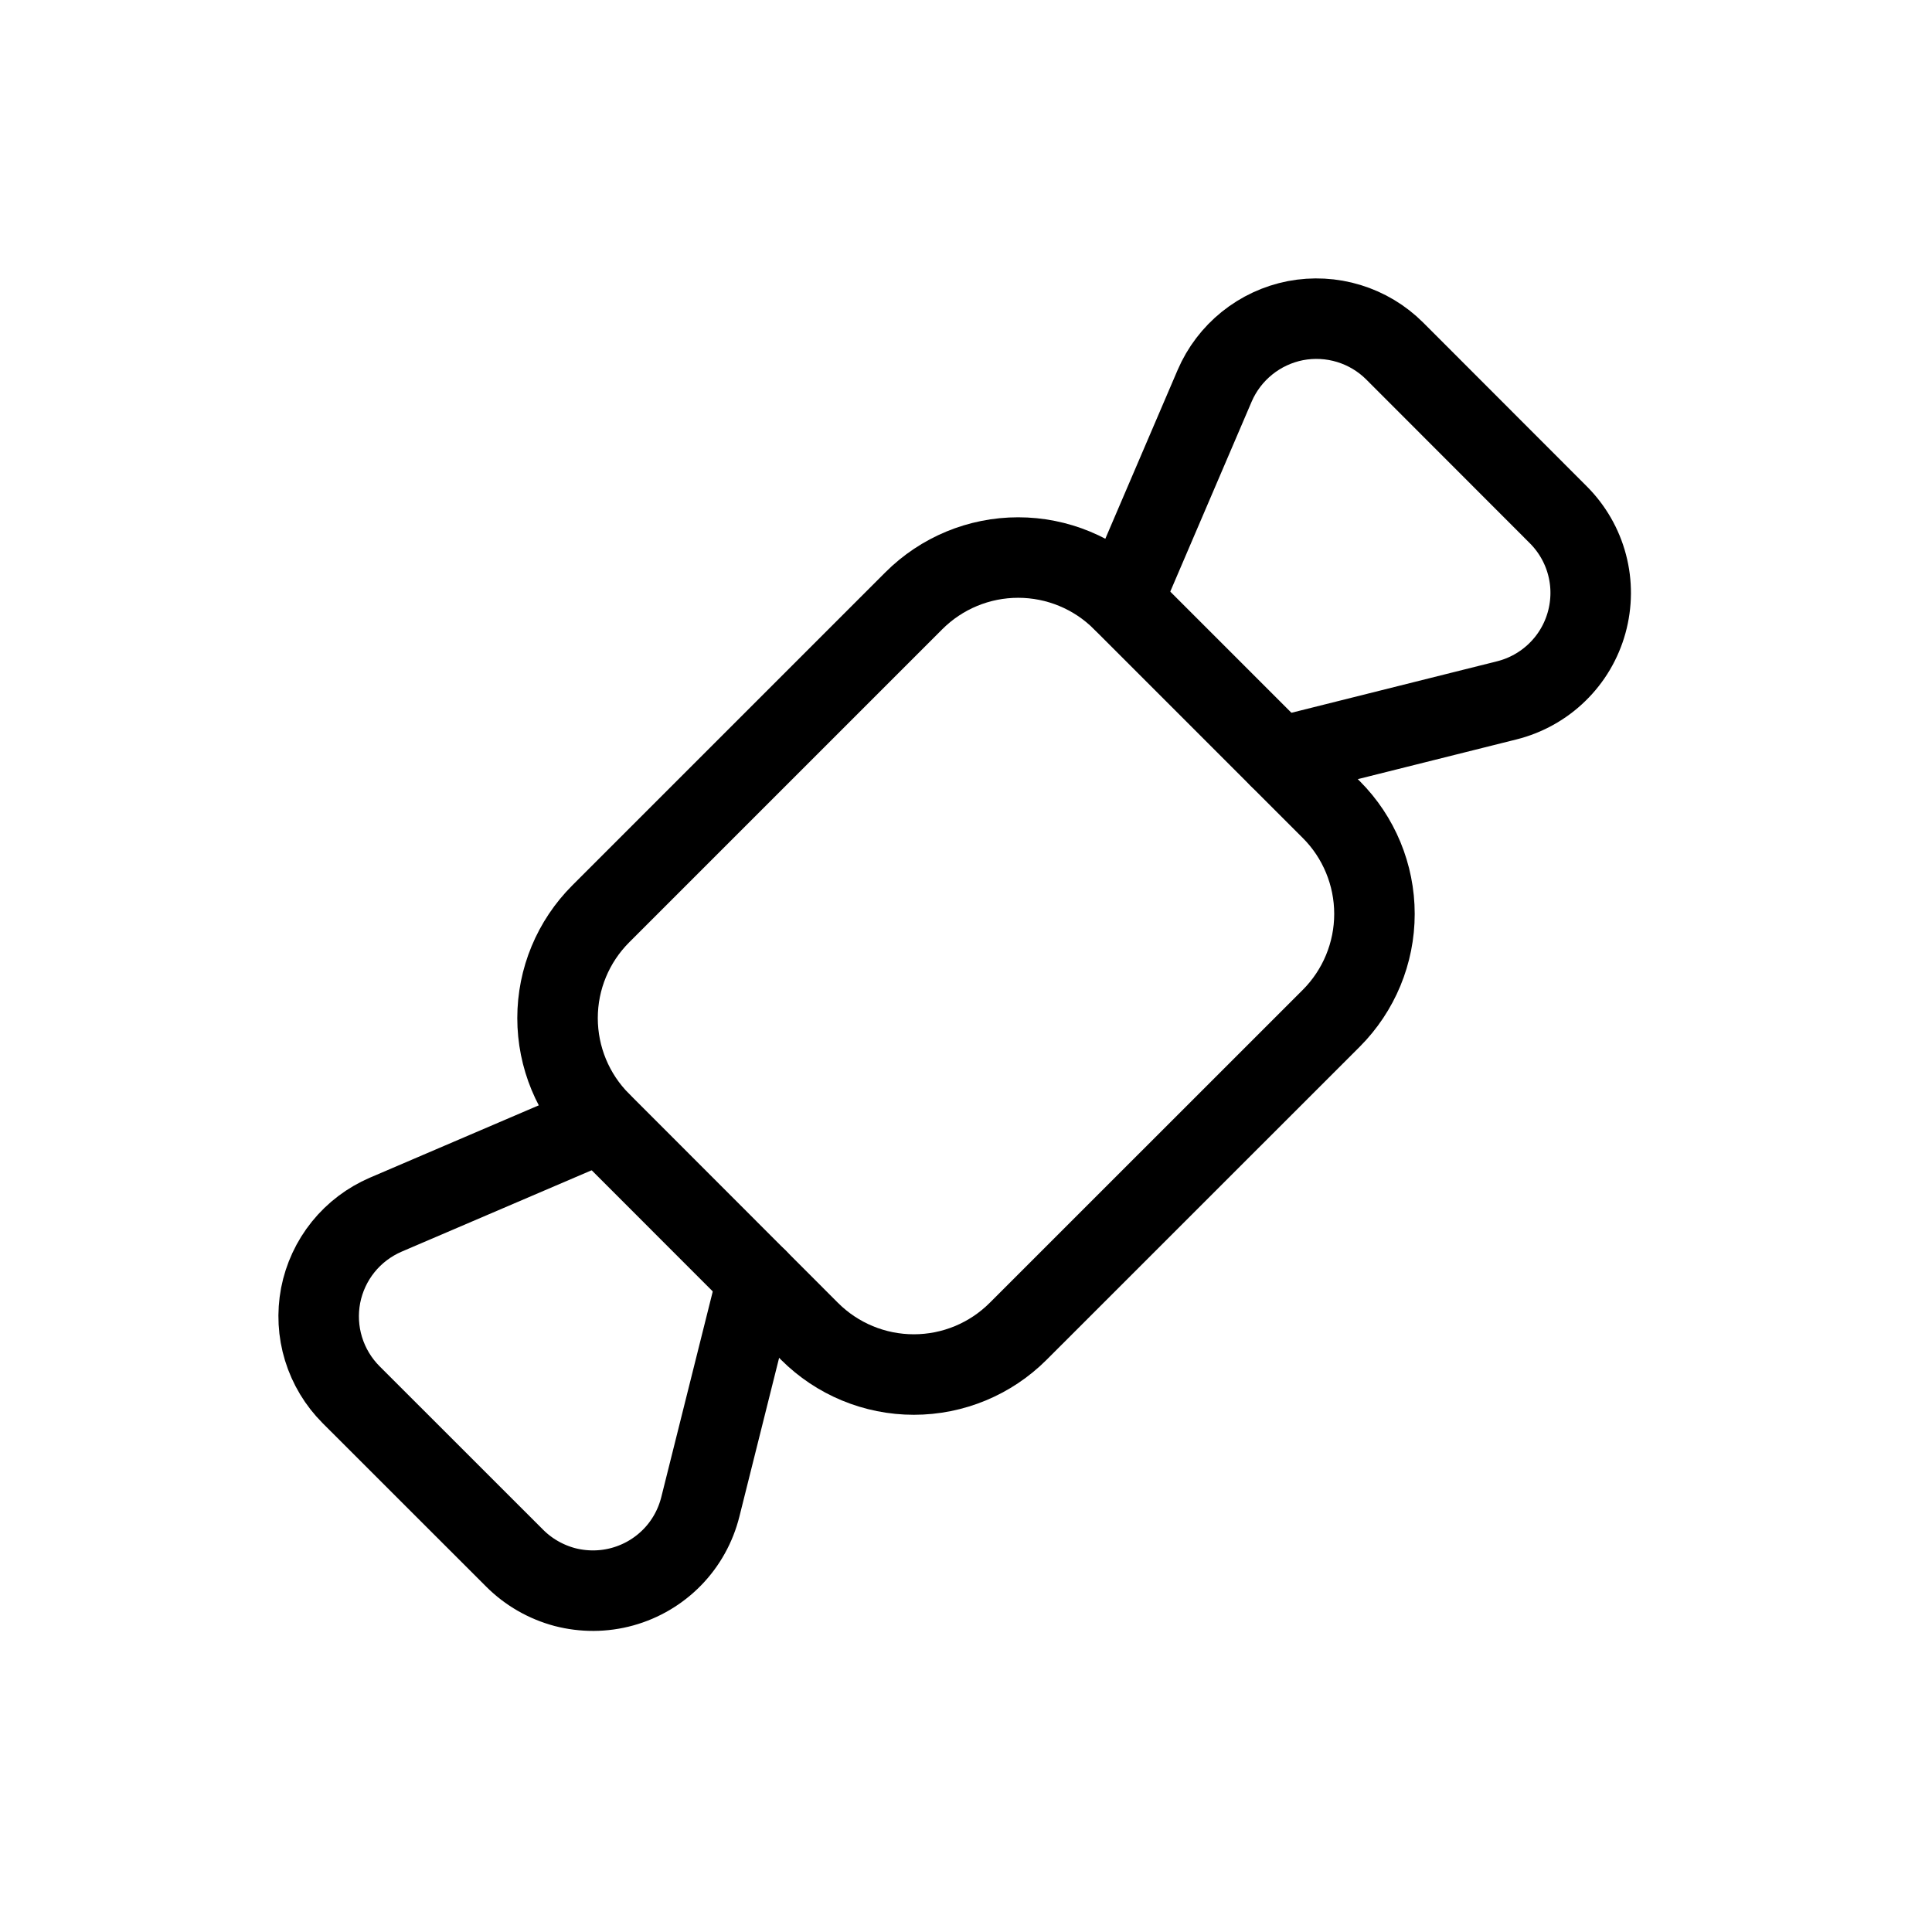
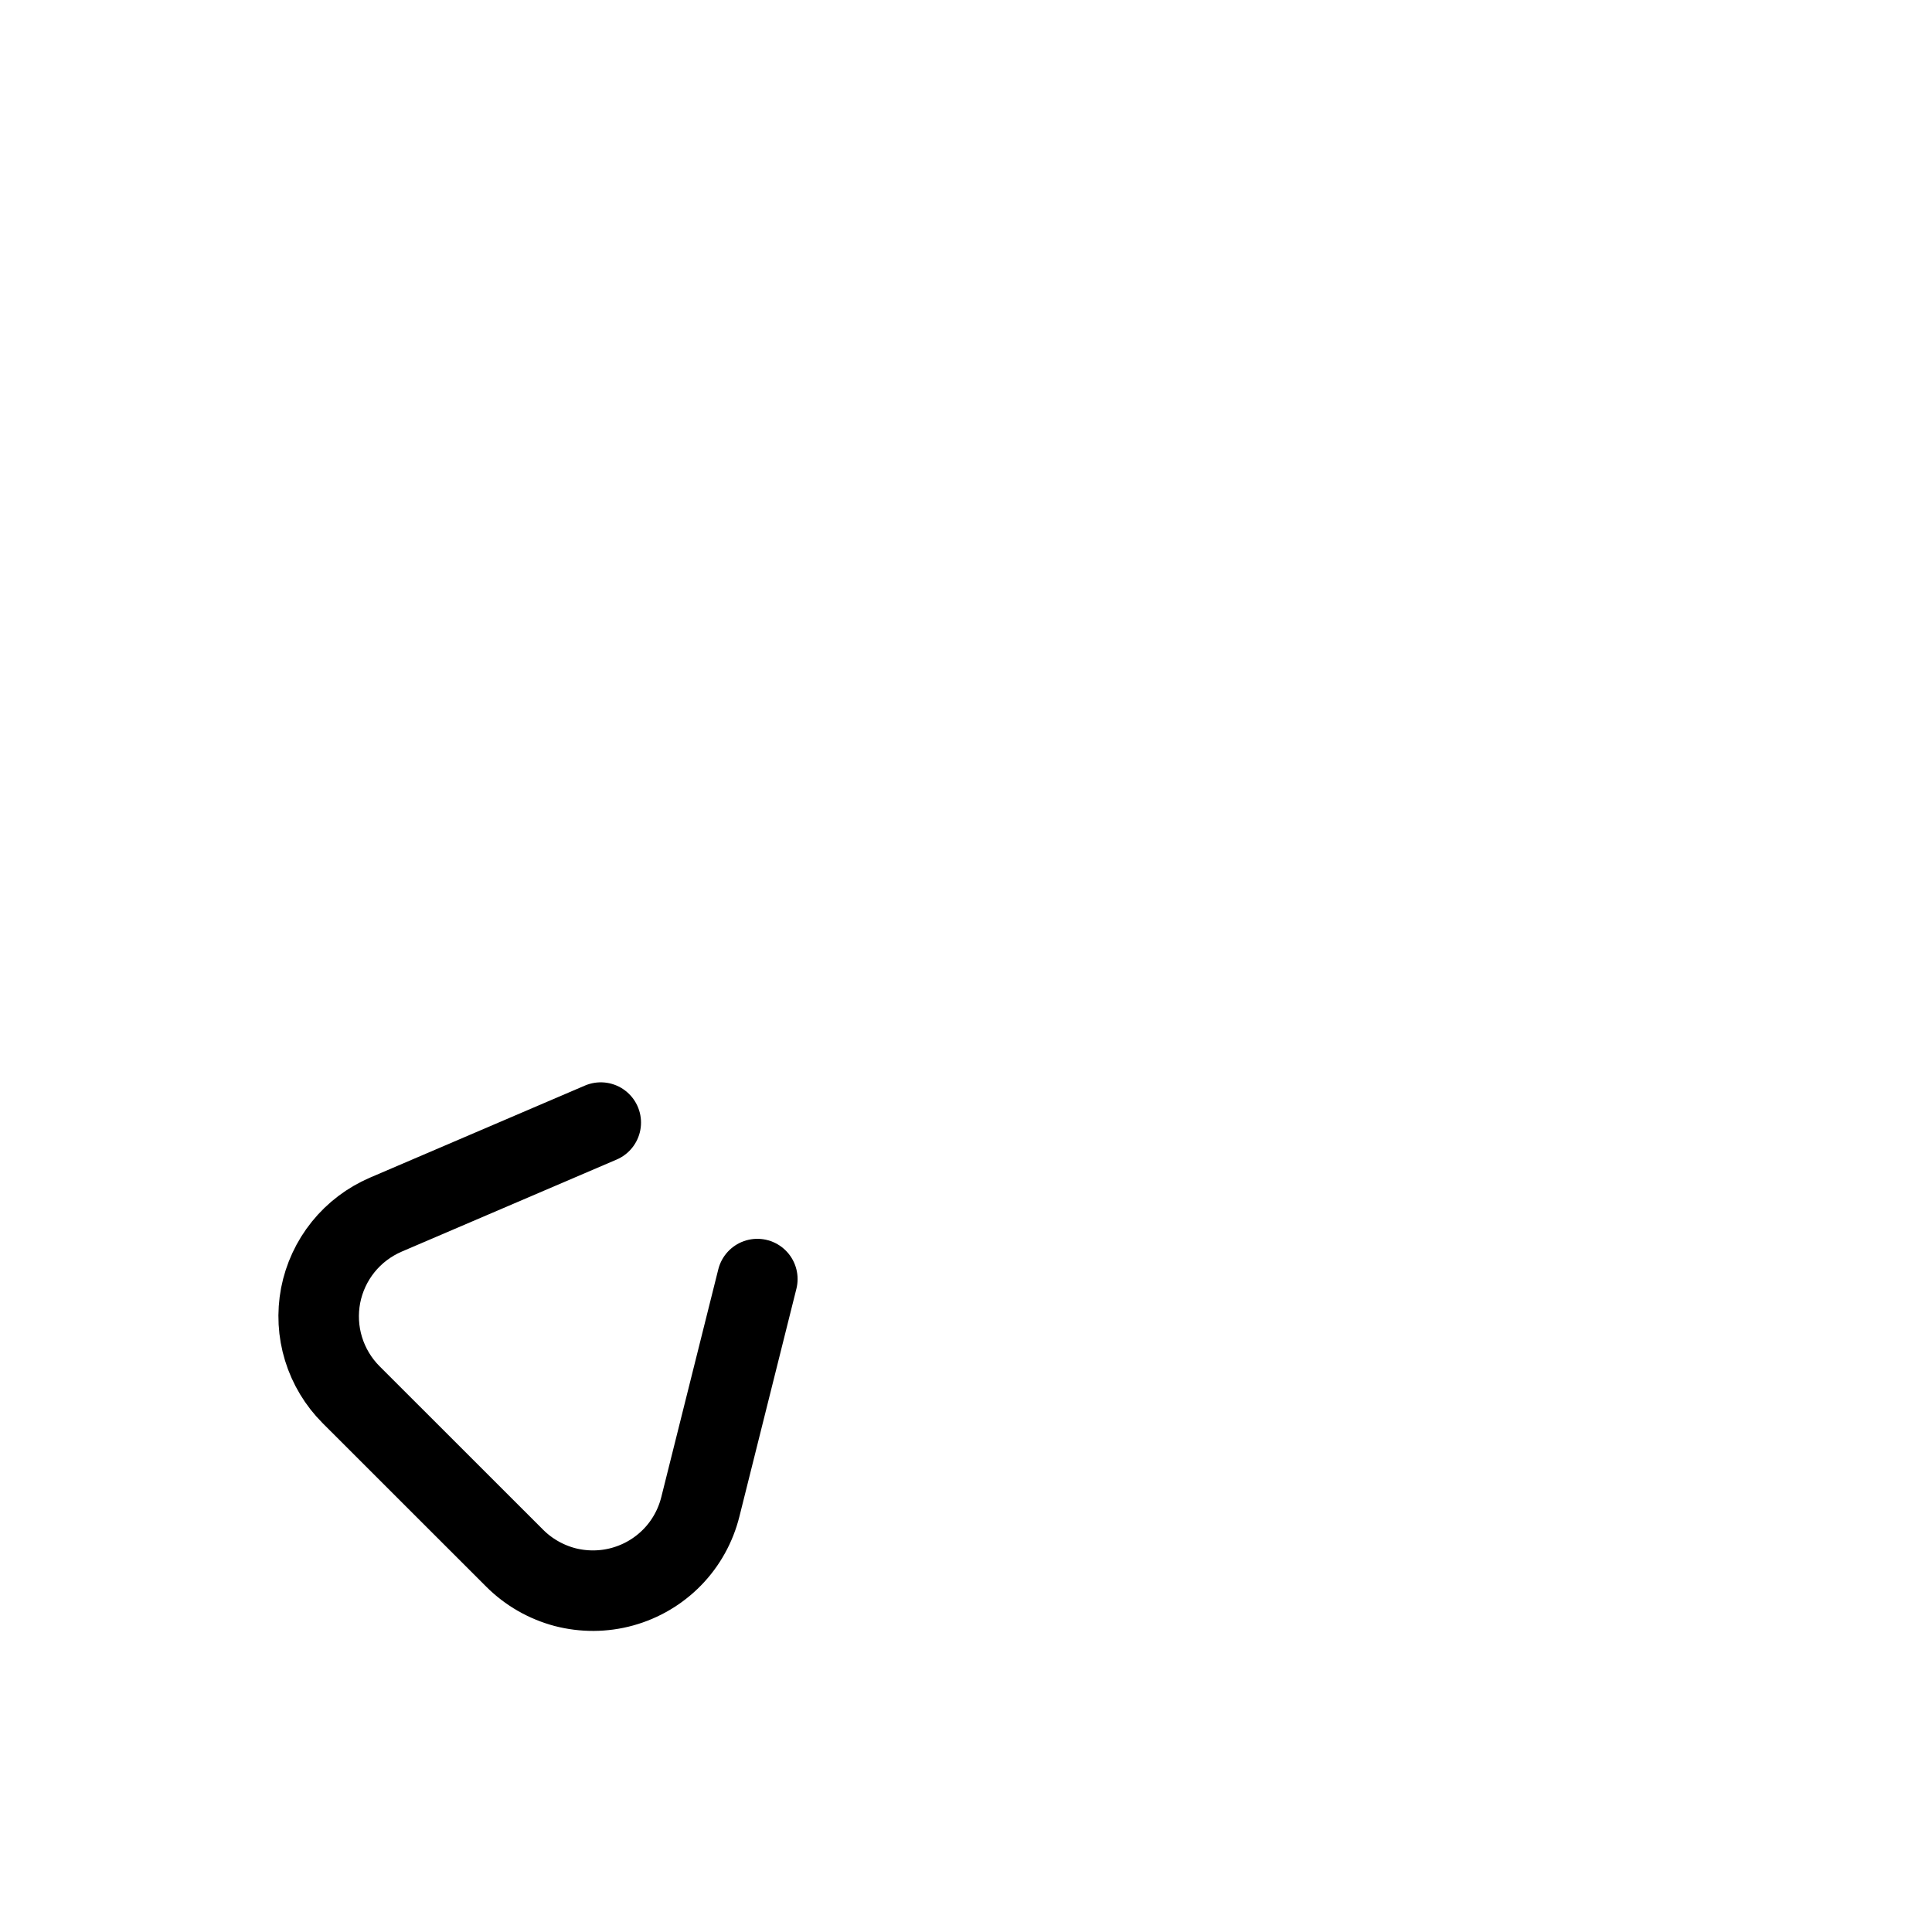
<svg xmlns="http://www.w3.org/2000/svg" fill="none" viewBox="0 0 24 24" height="24" width="24">
-   <path stroke-linejoin="round" stroke-linecap="round" stroke="black" d="M7.463 11.352L11.352 7.463C11.696 7.119 12.162 6.926 12.648 6.926C13.134 6.926 13.601 7.119 13.944 7.463L16.538 10.057C16.881 10.4 17.074 10.867 17.074 11.353C17.074 11.839 16.881 12.305 16.538 12.649L12.648 16.538C12.304 16.882 11.838 17.075 11.352 17.075C10.866 17.075 10.4 16.882 10.056 16.538L7.463 13.943C7.119 13.6 6.926 13.133 6.926 12.647C6.926 12.161 7.119 11.696 7.463 11.352Z" />
-   <path stroke-linejoin="round" stroke-linecap="round" stroke="black" d="M15.89 9.408L18.718 8.7C18.954 8.641 19.171 8.52 19.345 8.35C19.519 8.181 19.645 7.968 19.71 7.733C19.775 7.498 19.777 7.251 19.715 7.016C19.653 6.78 19.529 6.566 19.357 6.394L17.326 4.361C17.167 4.202 16.972 4.085 16.757 4.019C16.542 3.953 16.314 3.941 16.093 3.983C15.873 4.026 15.666 4.122 15.491 4.263C15.316 4.404 15.178 4.585 15.089 4.792L13.945 7.462" />
  <path stroke-linejoin="round" stroke-linecap="round" stroke="black" d="M9.408 15.889L8.7 18.718C8.641 18.954 8.521 19.171 8.351 19.345C8.181 19.519 7.968 19.645 7.733 19.71C7.499 19.775 7.251 19.776 7.016 19.715C6.781 19.652 6.566 19.529 6.394 19.357L4.362 17.326C4.203 17.167 4.085 16.971 4.019 16.756C3.953 16.542 3.941 16.314 3.983 16.093C4.026 15.872 4.122 15.665 4.263 15.49C4.404 15.315 4.586 15.178 4.792 15.089L7.463 13.945" />
</svg>